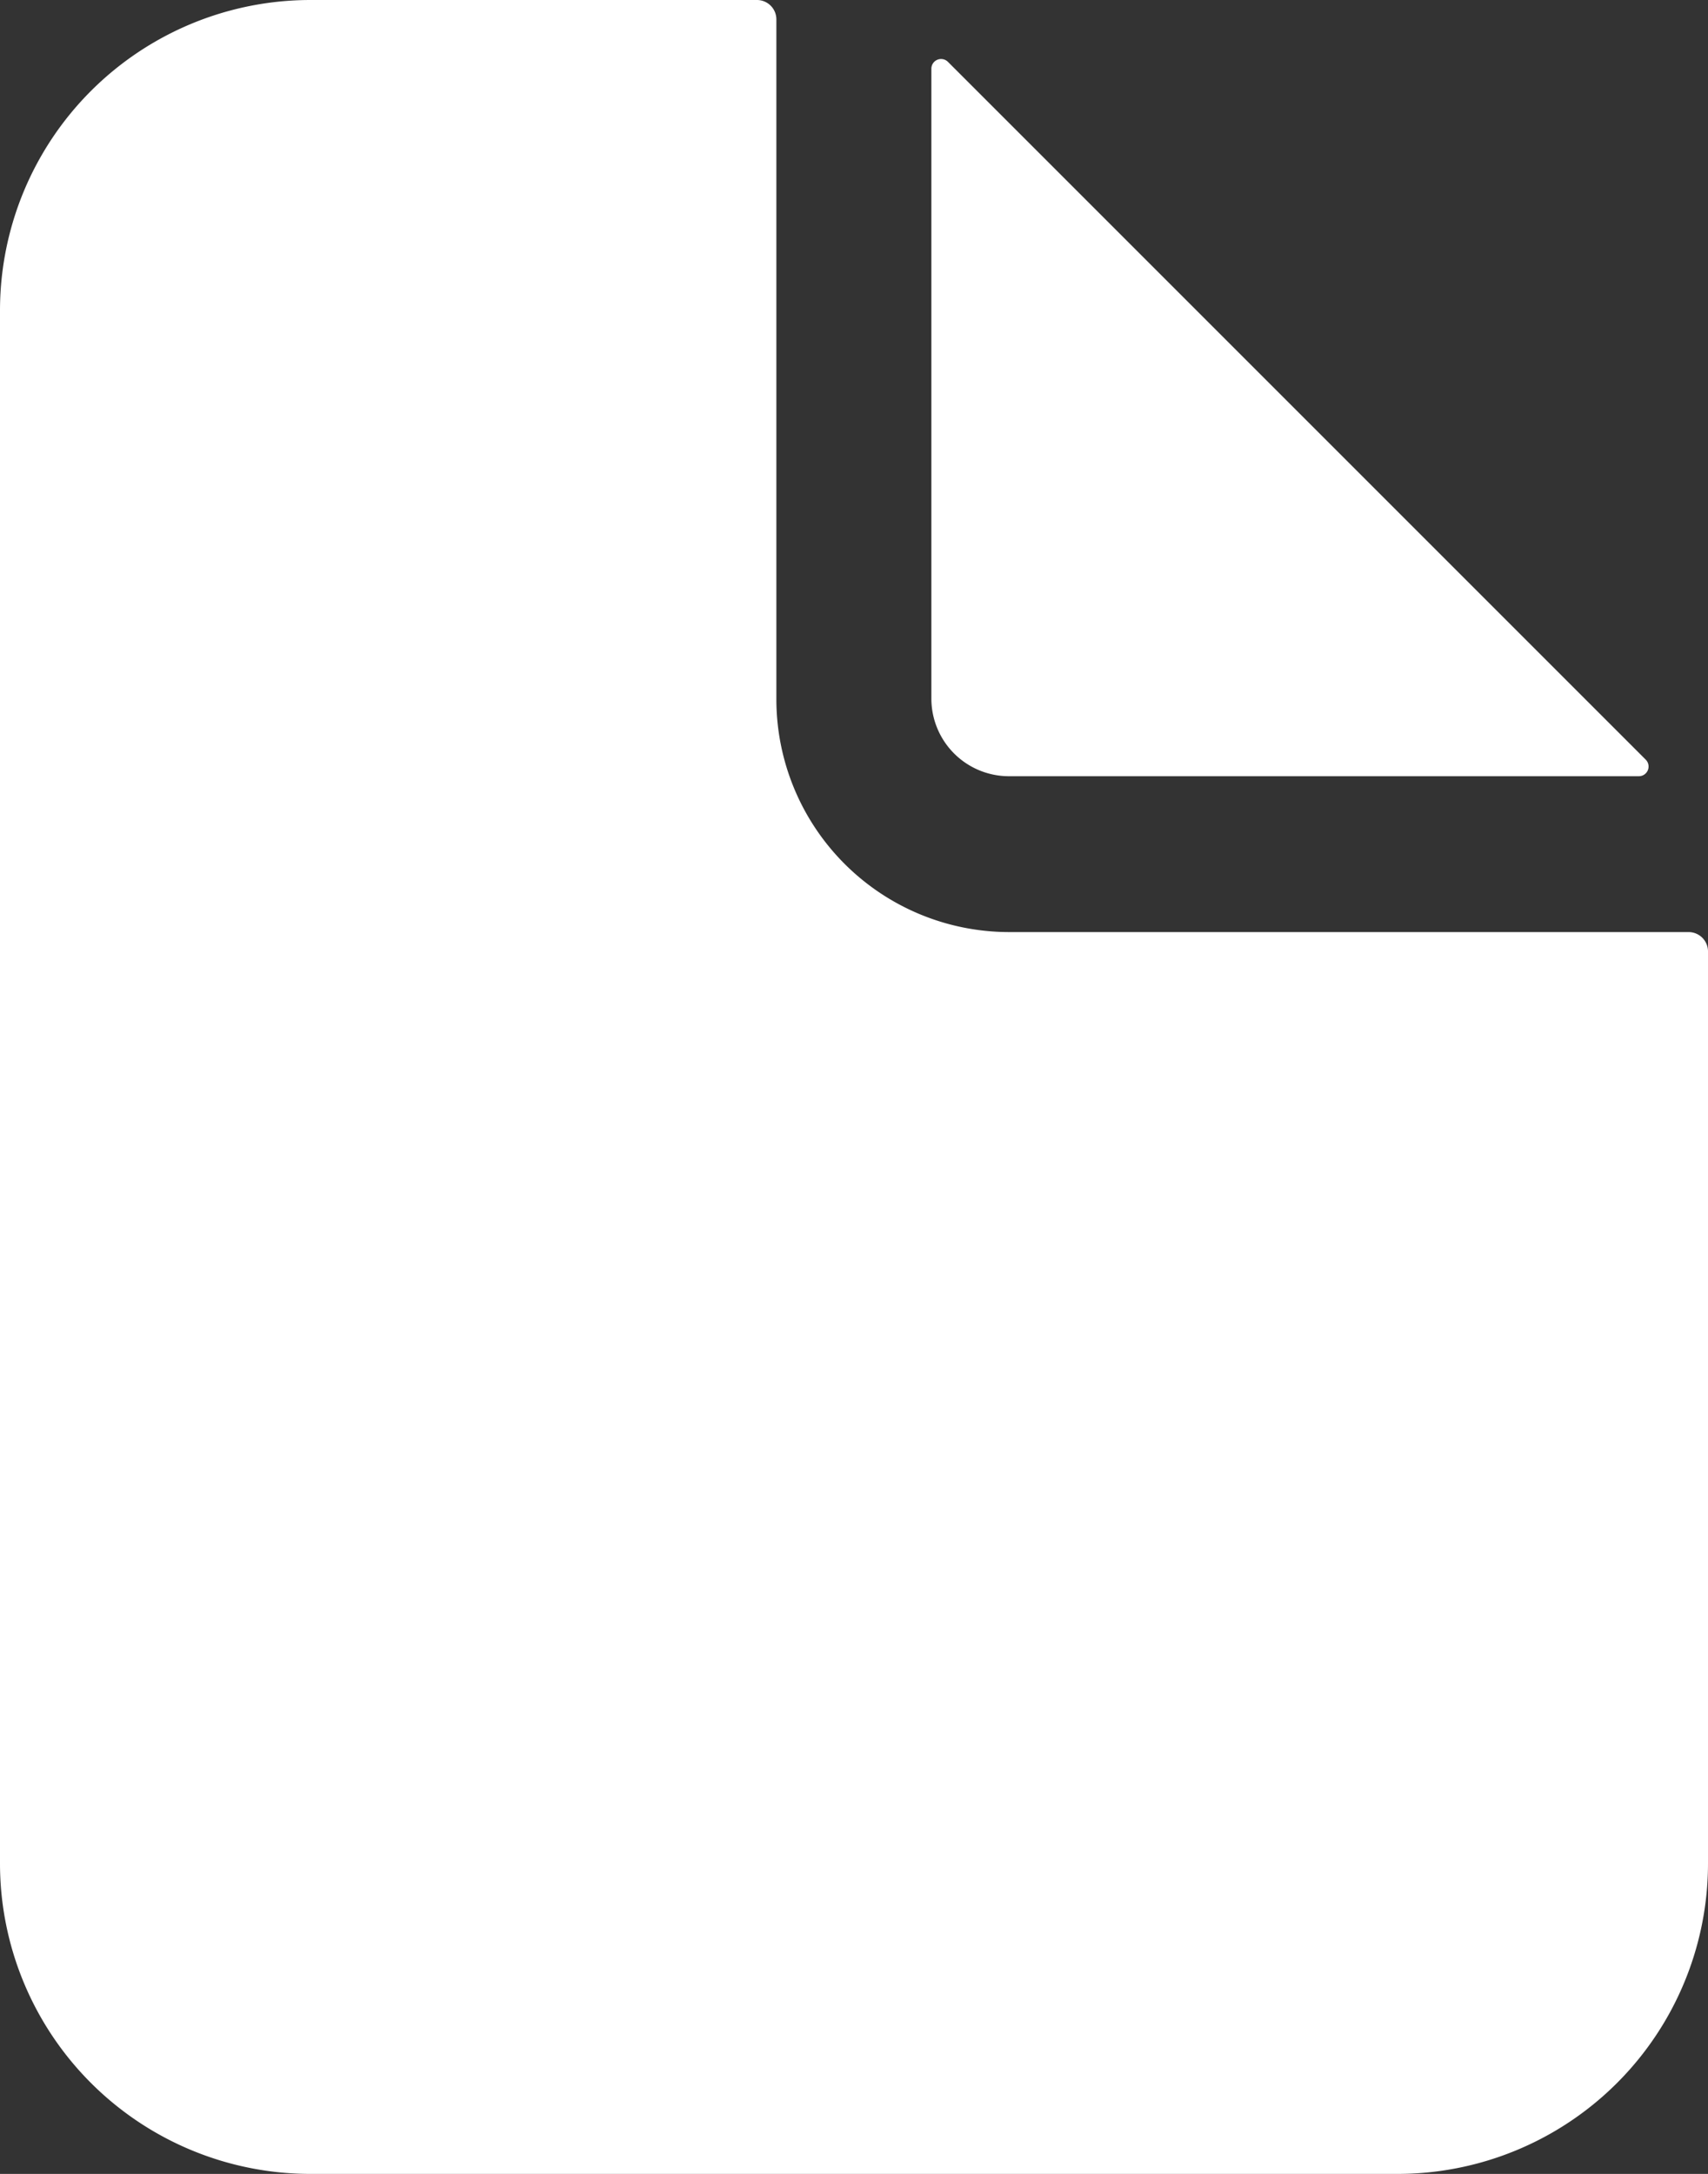
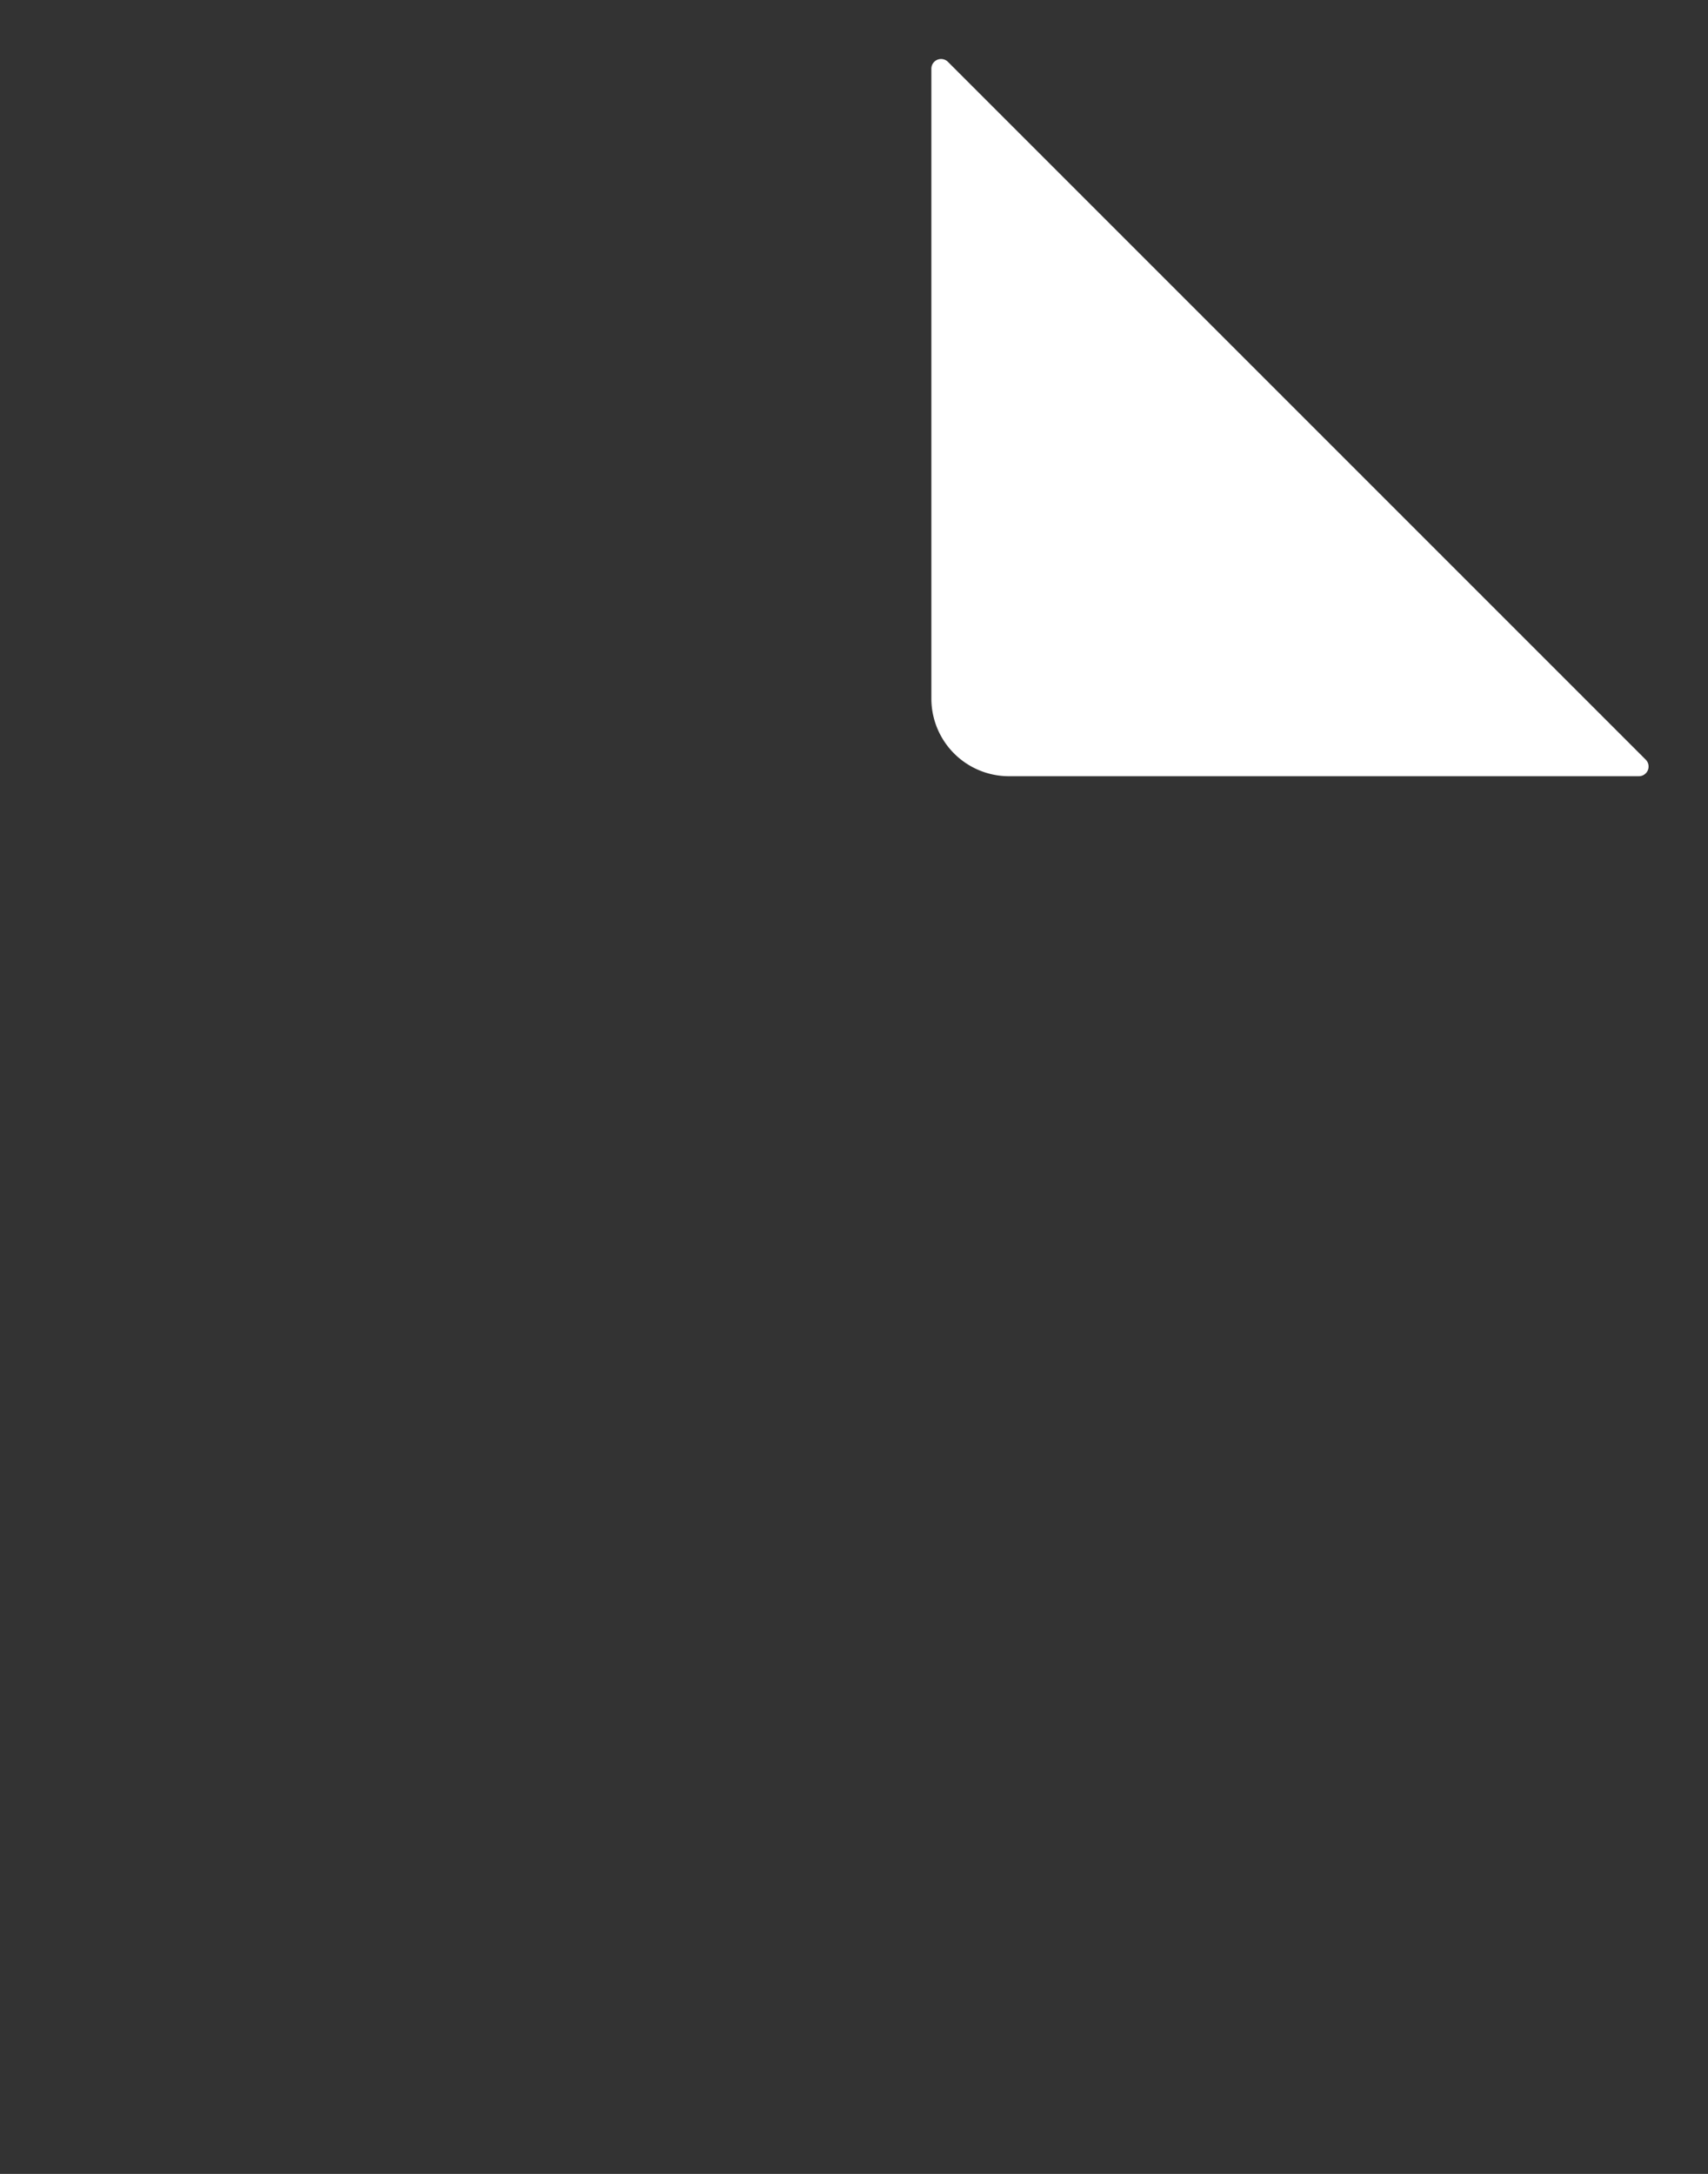
<svg xmlns="http://www.w3.org/2000/svg" width="20.066" height="25.539" viewBox="0 0 20.066 25.539">
  <rect x="0" y="0" width="20.066" height="25.539" fill="#333333" stroke="none" />
  <g transform="translate(-5.625 -2.25)">
-     <path d="M25.464,13.2H17.482a2.736,2.736,0,0,1-2.736-2.736V2.478a.228.228,0,0,0-.228-.228H9.273A3.648,3.648,0,0,0,5.625,5.9V24.141a3.648,3.648,0,0,0,3.648,3.648h12.77a3.648,3.648,0,0,0,3.648-3.648V13.423A.228.228,0,0,0,25.464,13.2Z" transform="translate(0)" fill="#fff" />
    <path d="M27.517,11.339l-8.2-8.2a.114.114,0,0,0-.195.08v7.4a.912.912,0,0,0,.912.912h7.4a.114.114,0,0,0,.08-.195Z" transform="translate(-2.555 -0.162)" fill="#fff" />
  </g>
</svg>